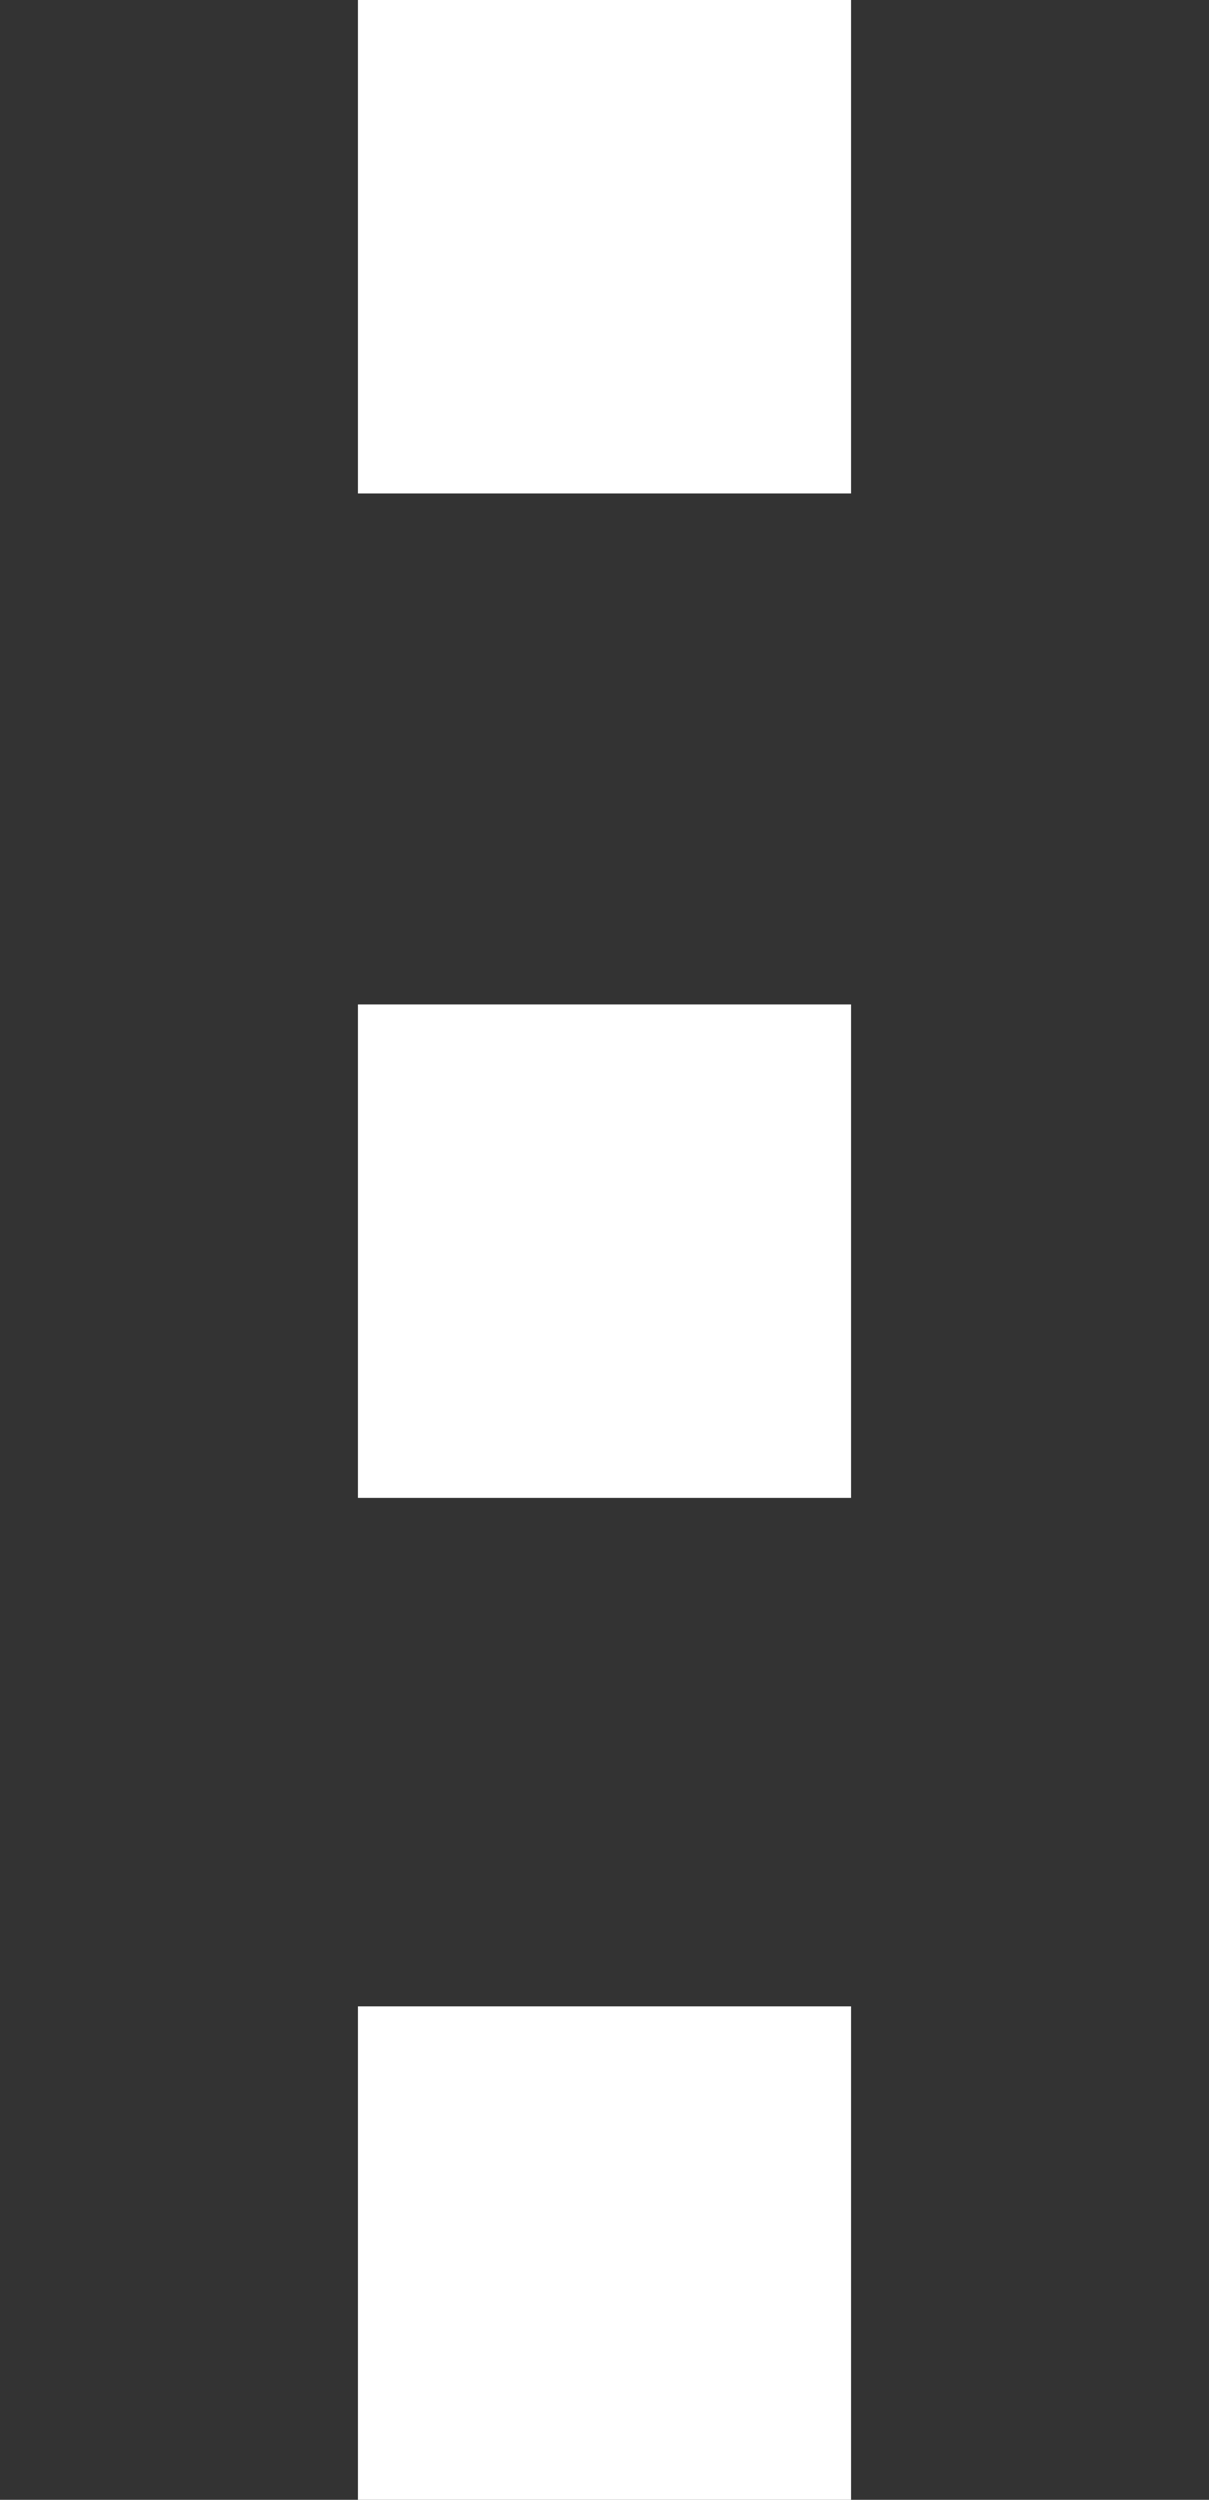
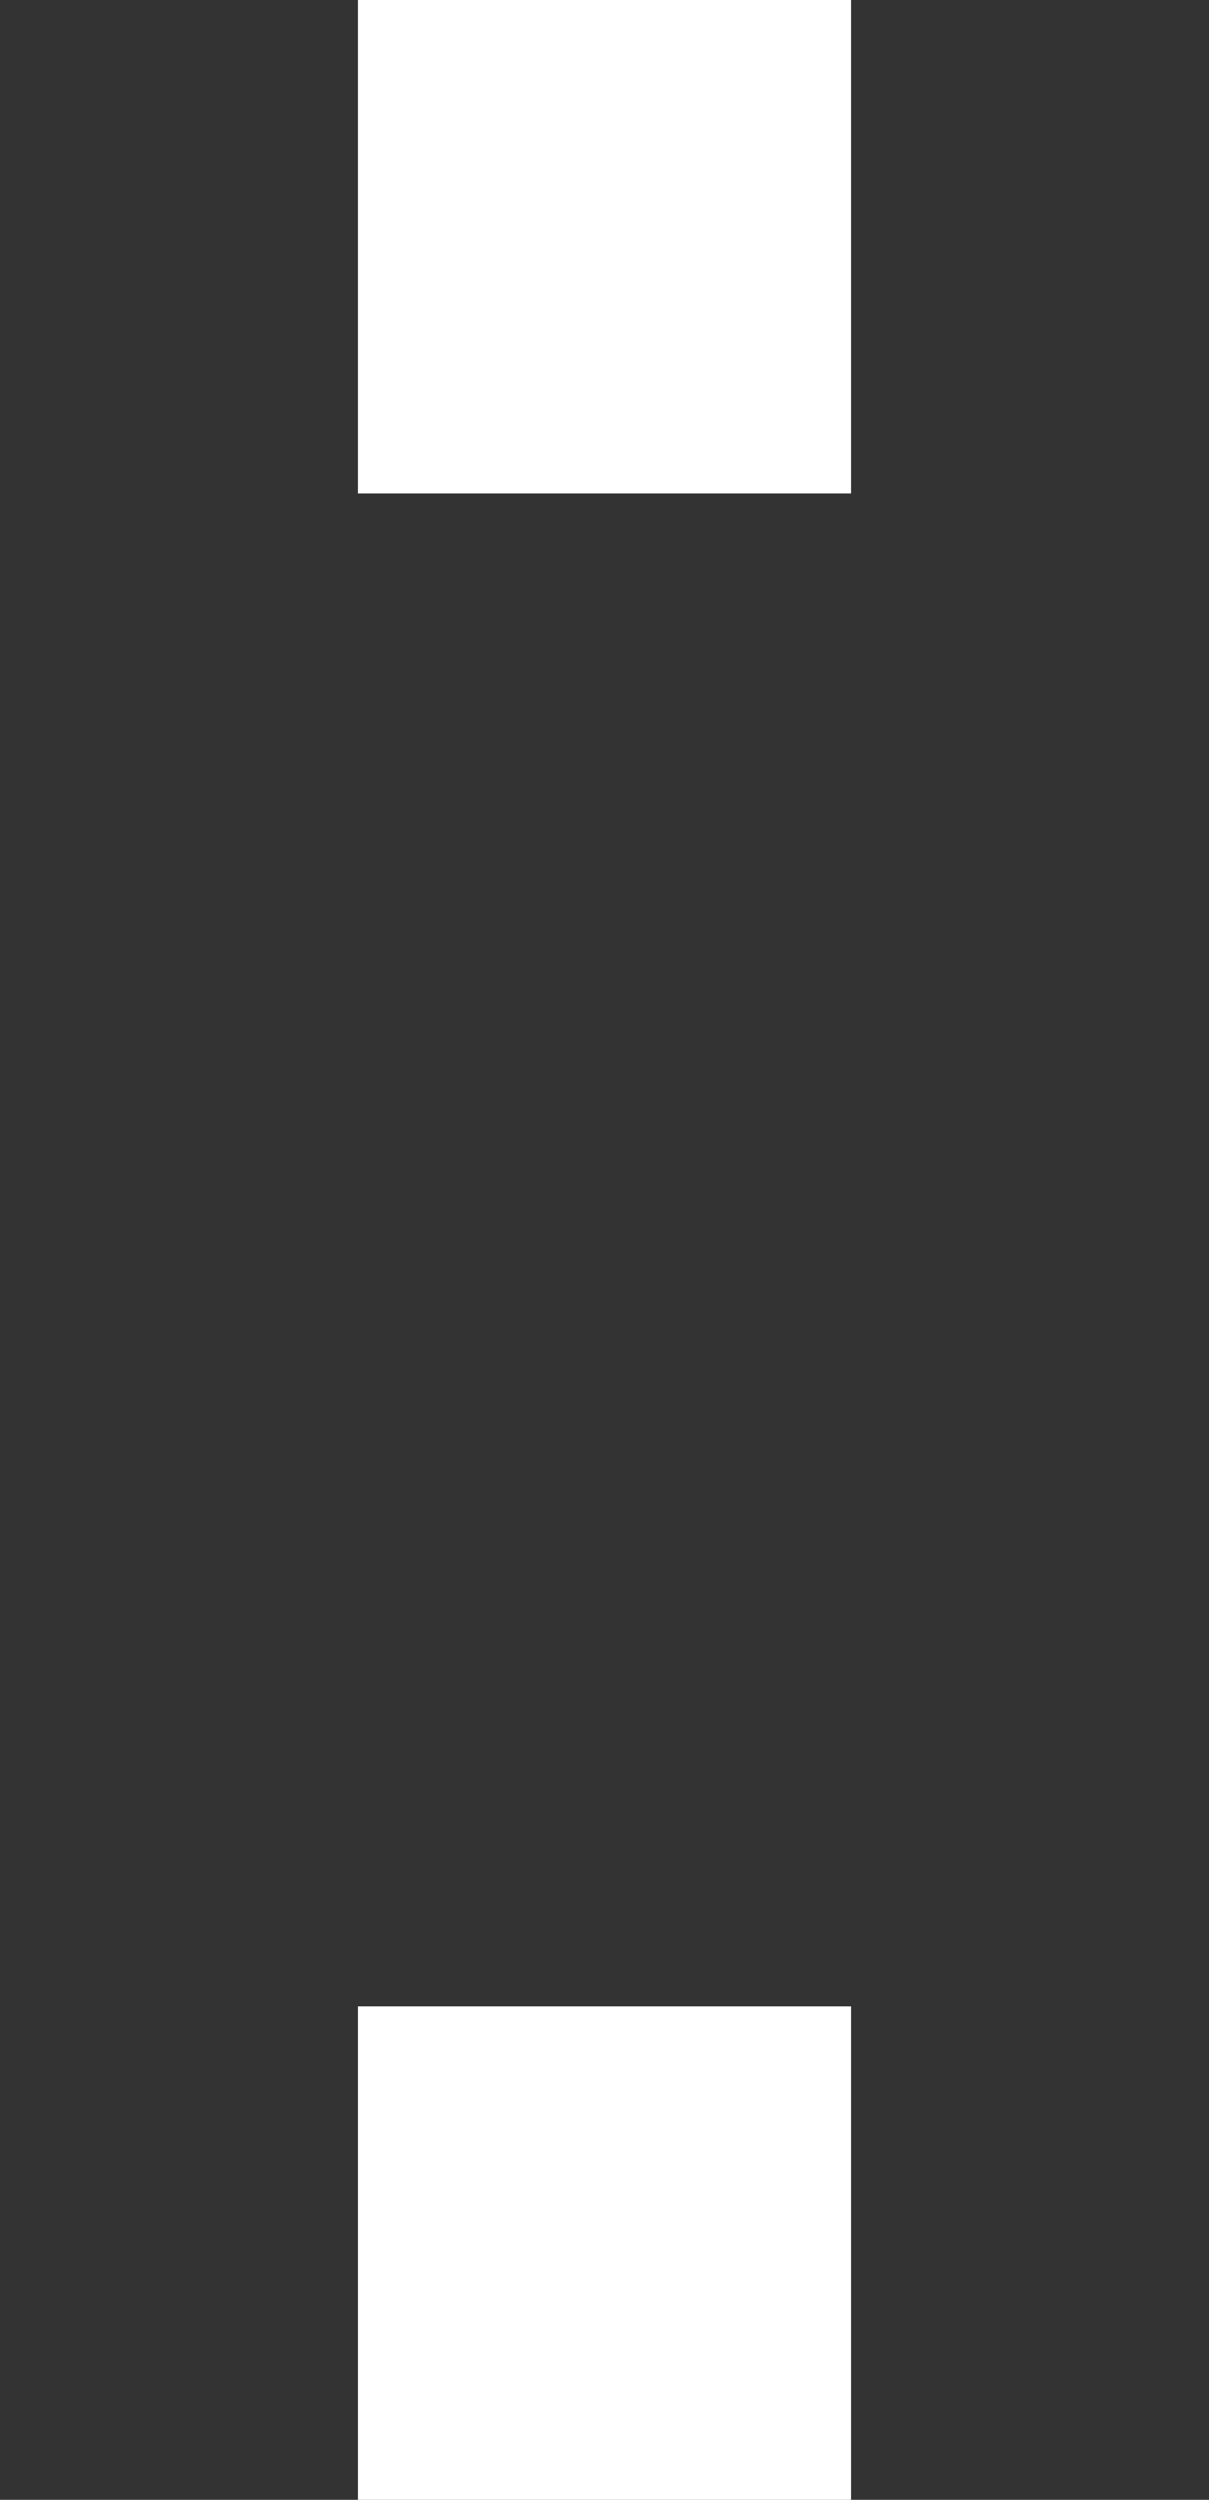
<svg xmlns="http://www.w3.org/2000/svg" id="Capa_1" data-name="Capa 1" viewBox="0 0 4.83 9.98">
  <rect x="0" y="0" width="4.83" height="9.98" fill="#333333" stroke="none" />
  <defs>
    <style>
      .cls-1 {
        fill: #fff;
      }
    </style>
  </defs>
  <rect class="cls-1" x="1.43" width="1.97" height="1.97" />
-   <rect class="cls-1" x="1.43" y="4.01" width="1.97" height="1.97" />
  <rect class="cls-1" x="1.43" y="8.01" width="1.97" height="1.97" />
</svg>